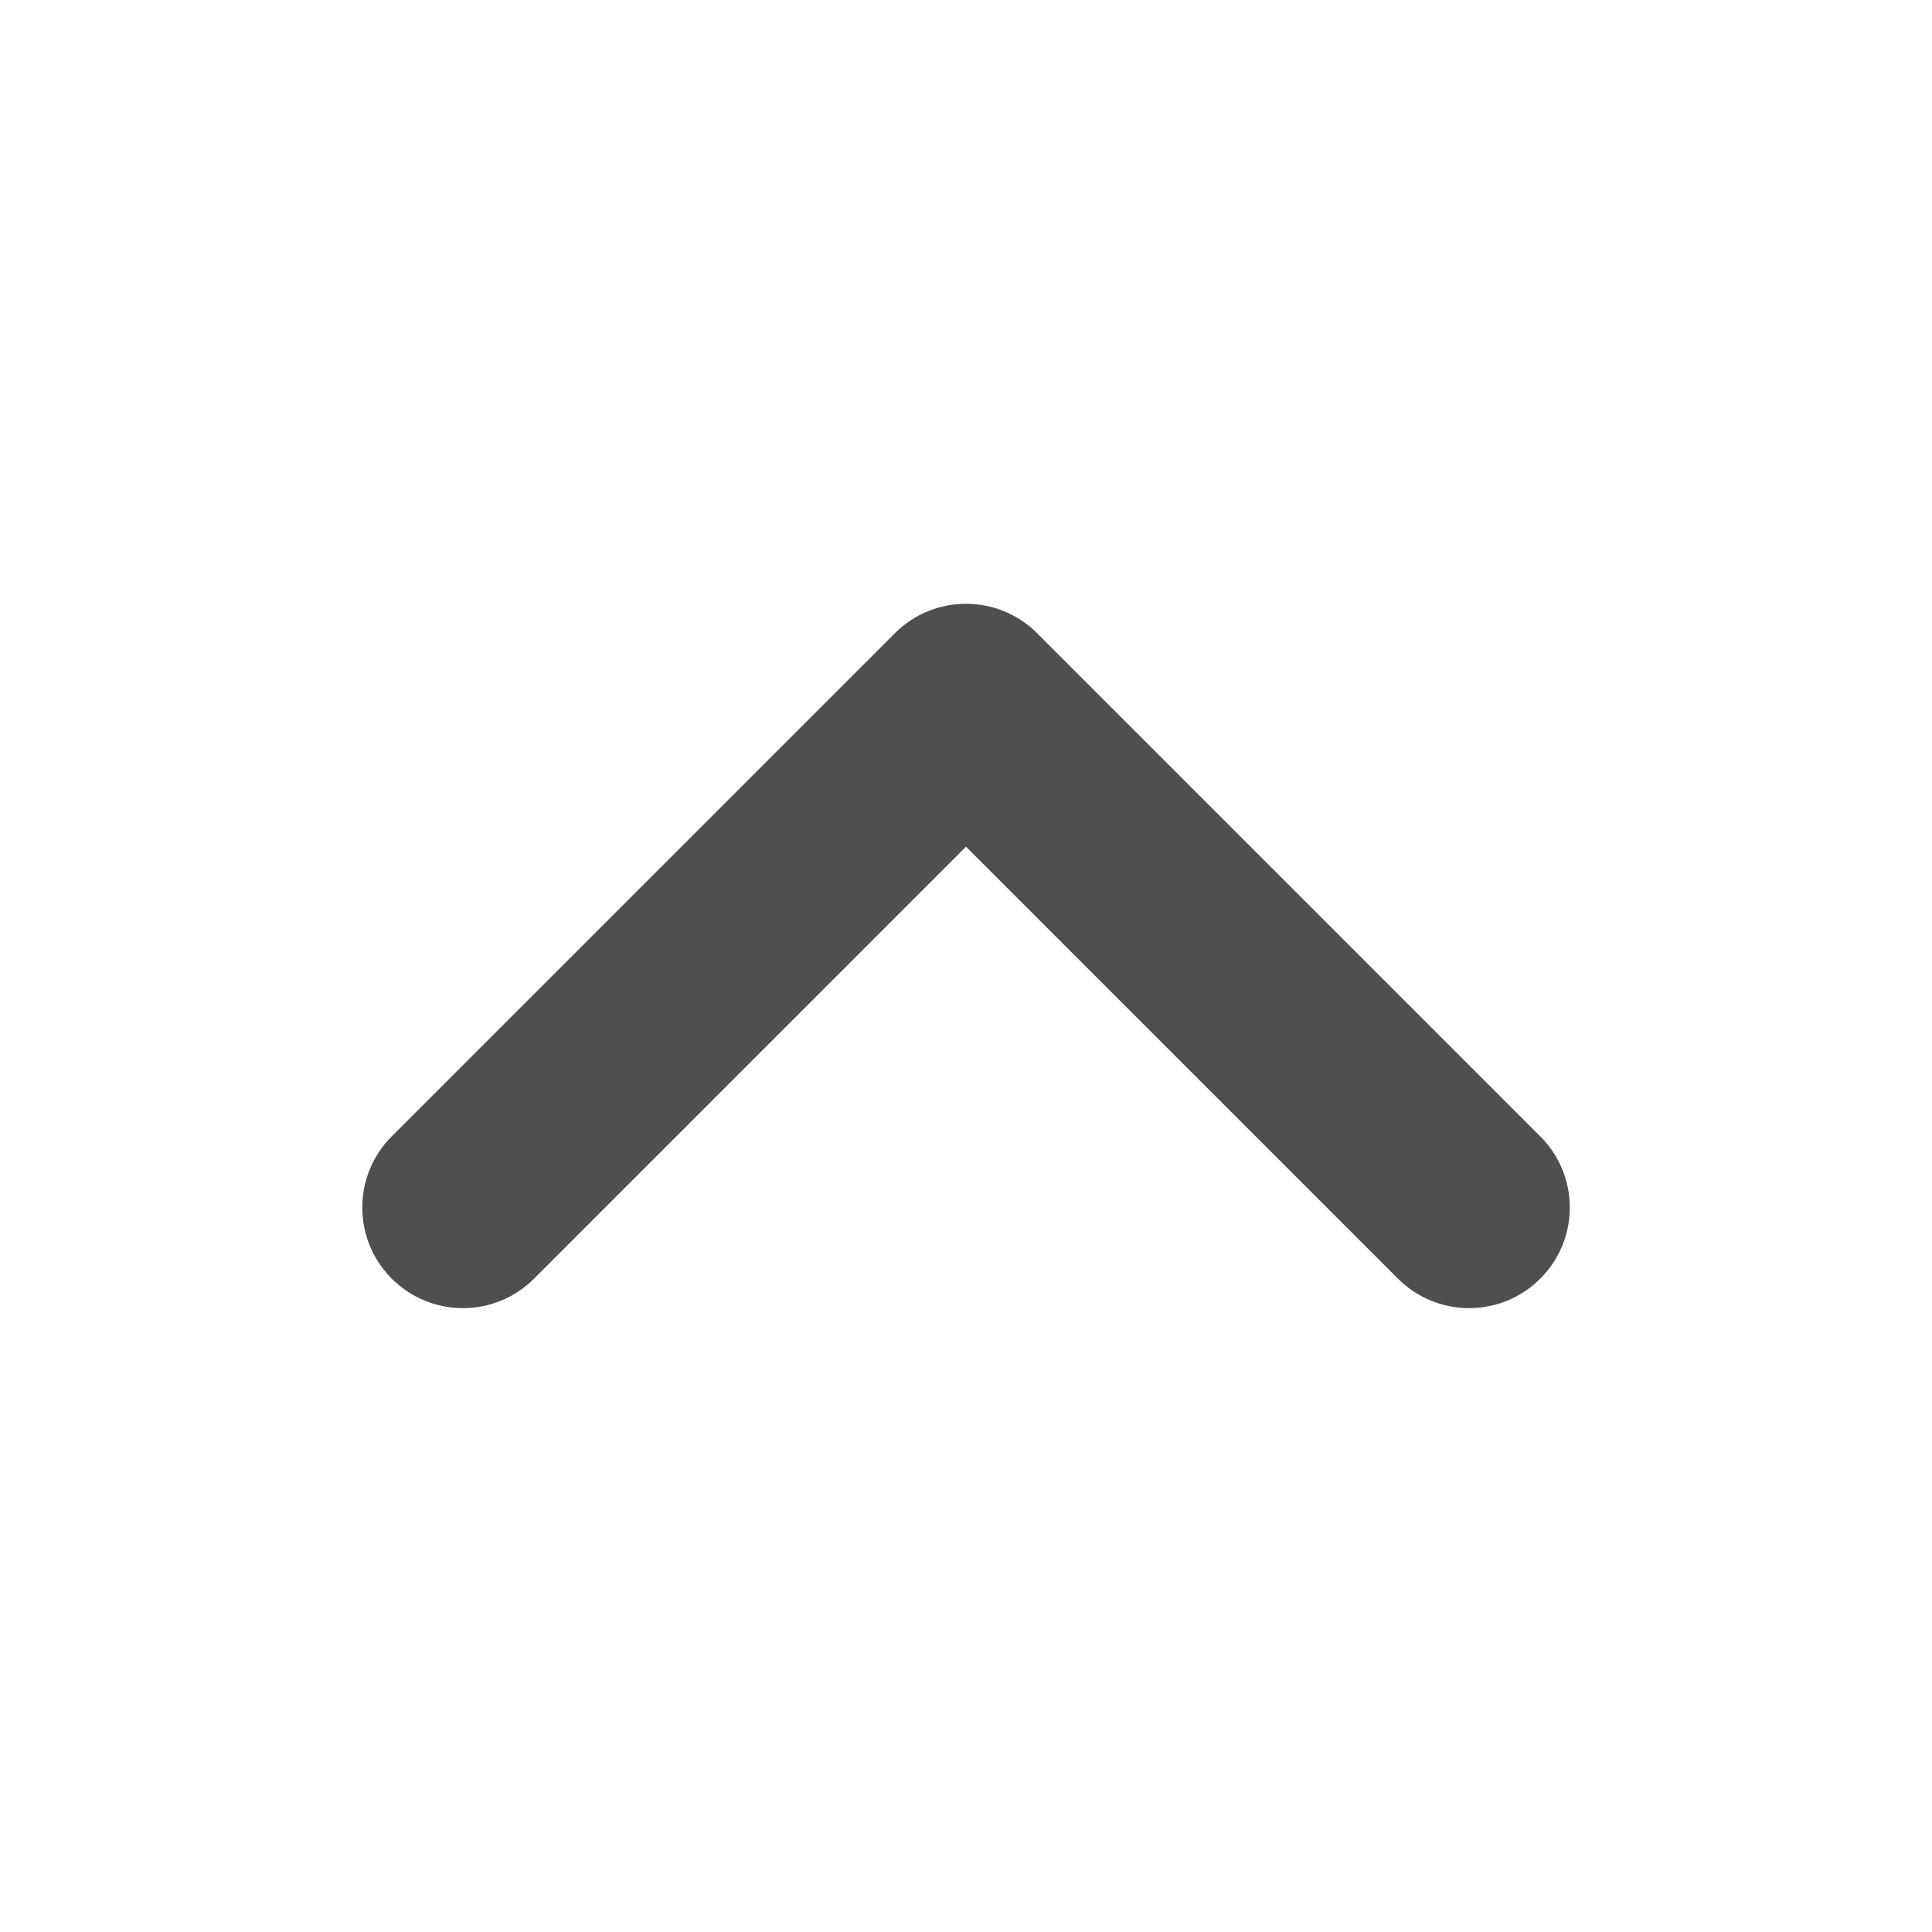
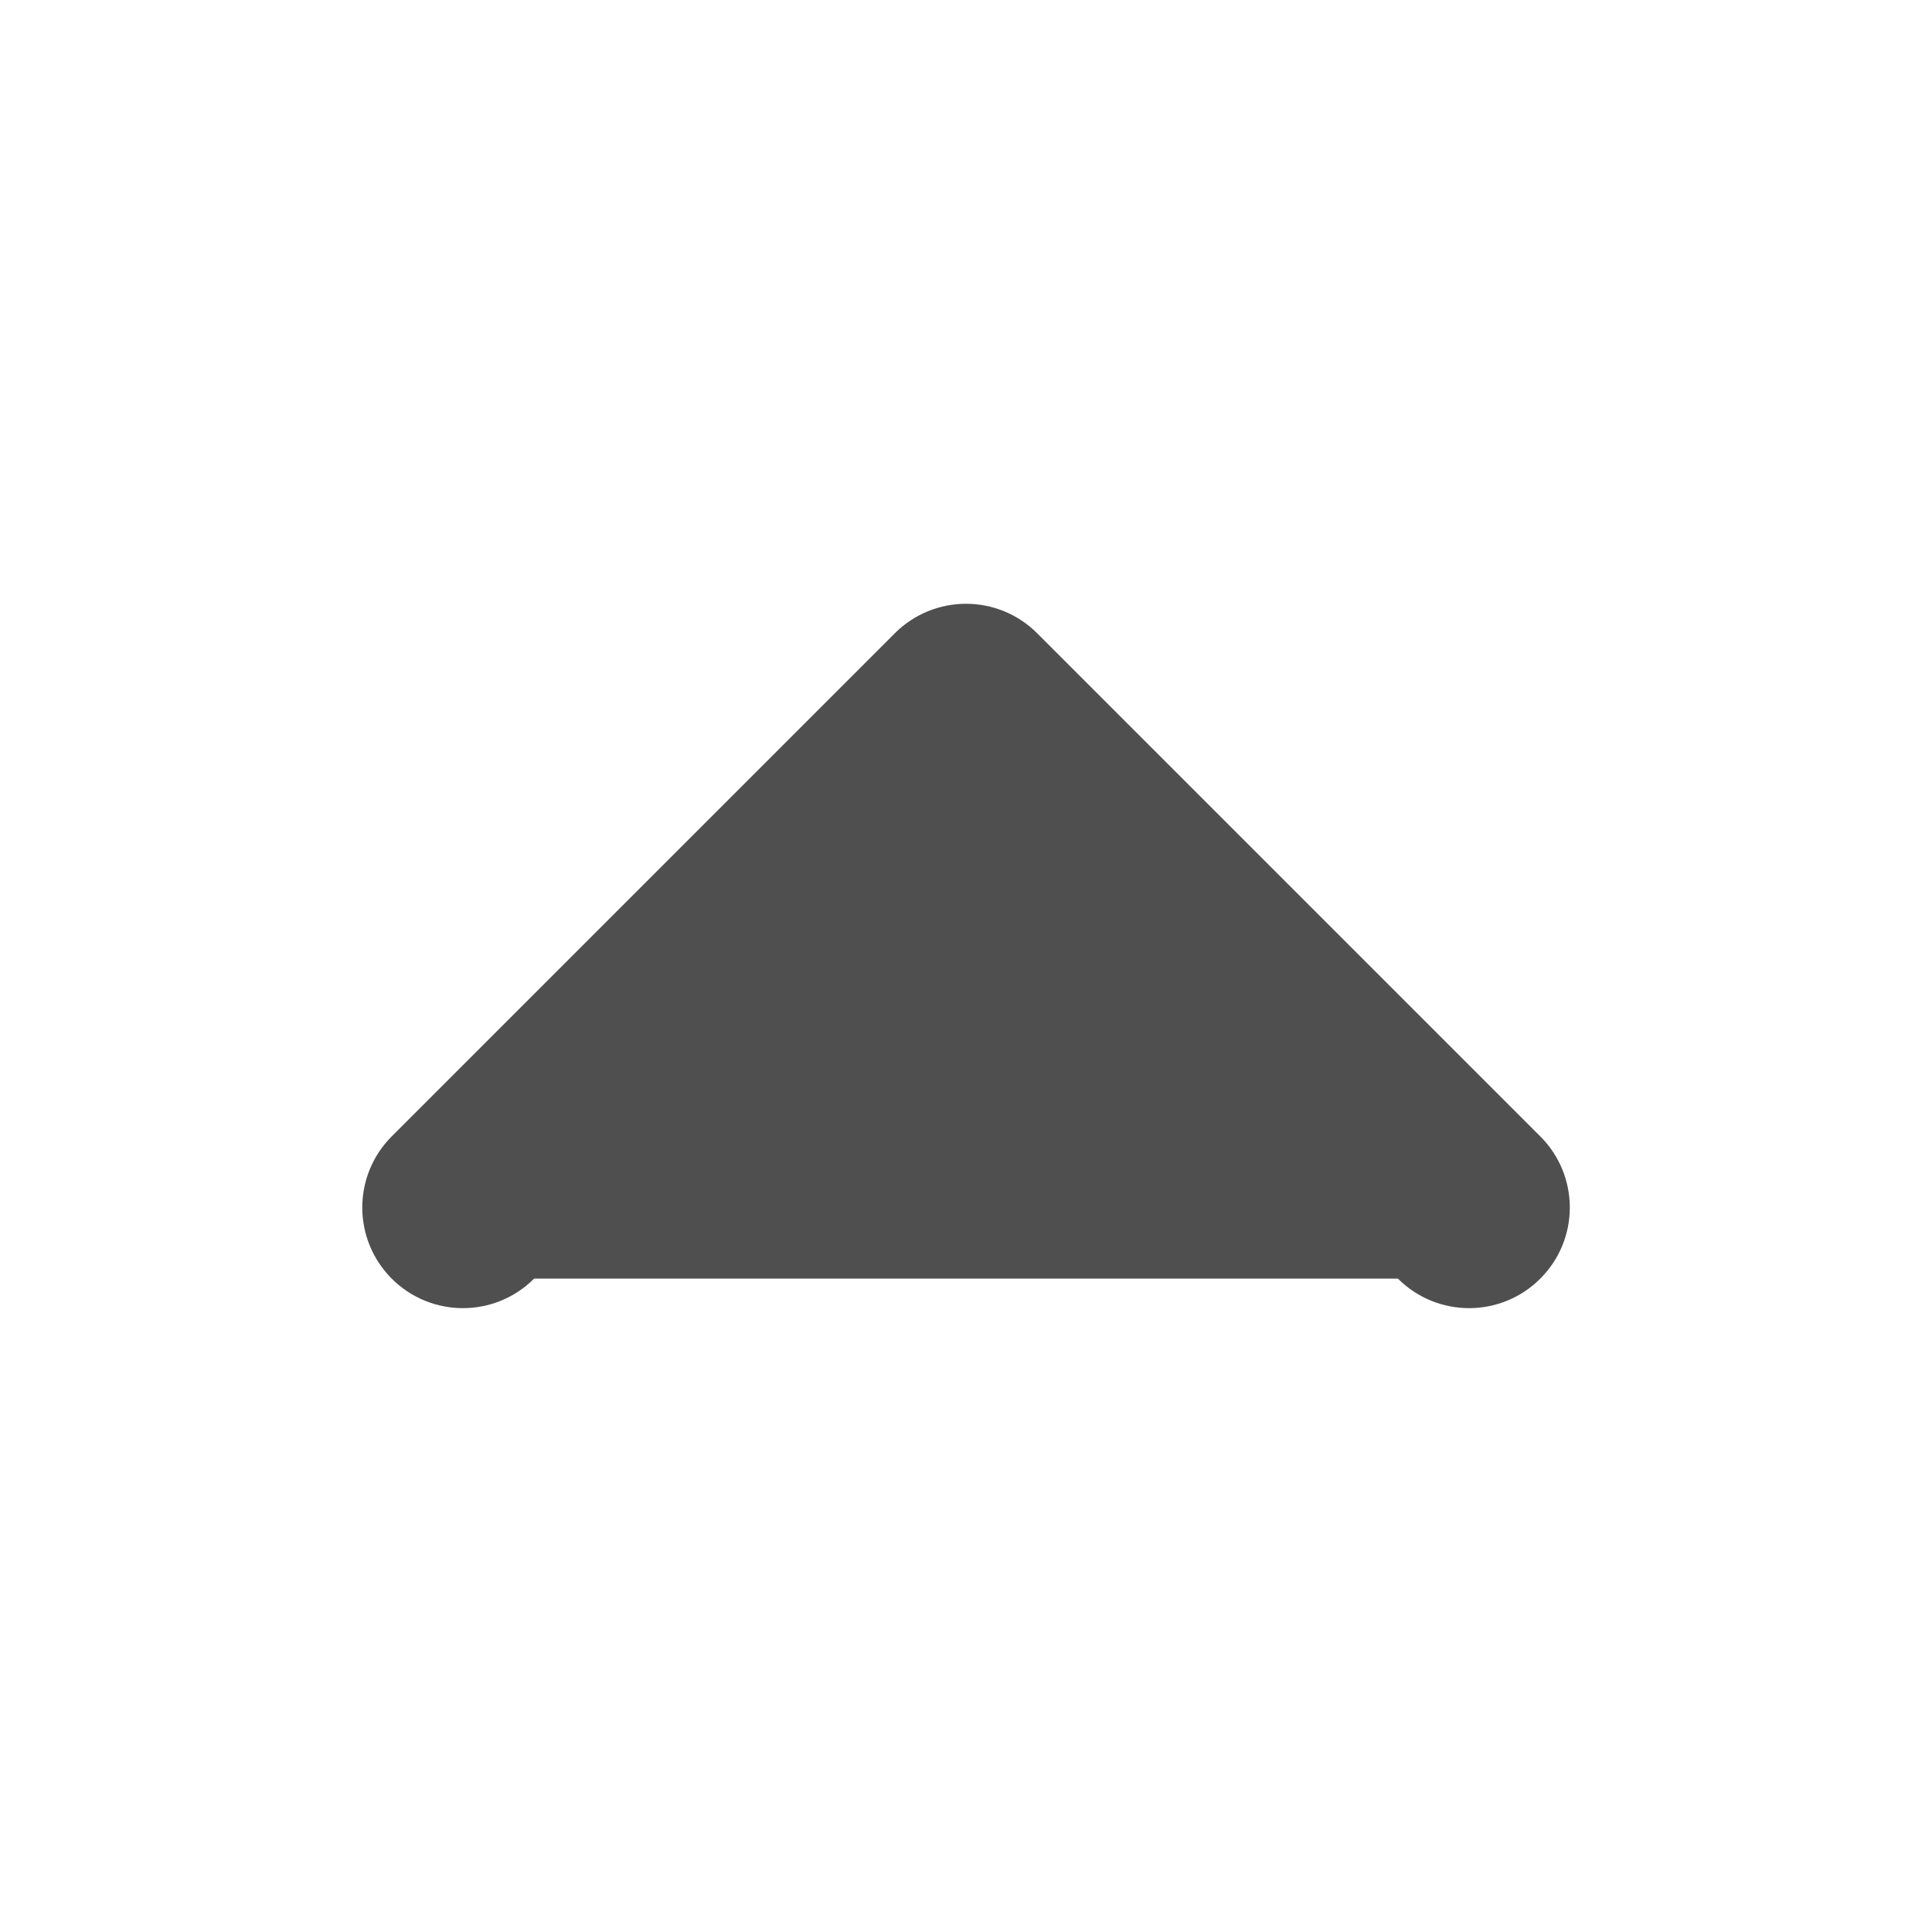
<svg xmlns="http://www.w3.org/2000/svg" width="16" height="16" viewBox="0 0 16 16" fill="none">
-   <path fill-rule="evenodd" clip-rule="evenodd" d="M11.577 10.589C11.903 10.915 12.43 10.915 12.756 10.589C13.082 10.263 13.082 9.737 12.756 9.411L8.589 5.244C8.263 4.919 7.737 4.919 7.411 5.244L3.244 9.411C2.919 9.737 2.919 10.263 3.244 10.589C3.57 10.915 4.097 10.915 4.423 10.589L8 7.012L11.577 10.589Z" fill="#4F4F4F" />
+   <path fill-rule="evenodd" clip-rule="evenodd" d="M11.577 10.589C11.903 10.915 12.43 10.915 12.756 10.589C13.082 10.263 13.082 9.737 12.756 9.411L8.589 5.244C8.263 4.919 7.737 4.919 7.411 5.244L3.244 9.411C2.919 9.737 2.919 10.263 3.244 10.589C3.57 10.915 4.097 10.915 4.423 10.589L11.577 10.589Z" fill="#4F4F4F" />
</svg>